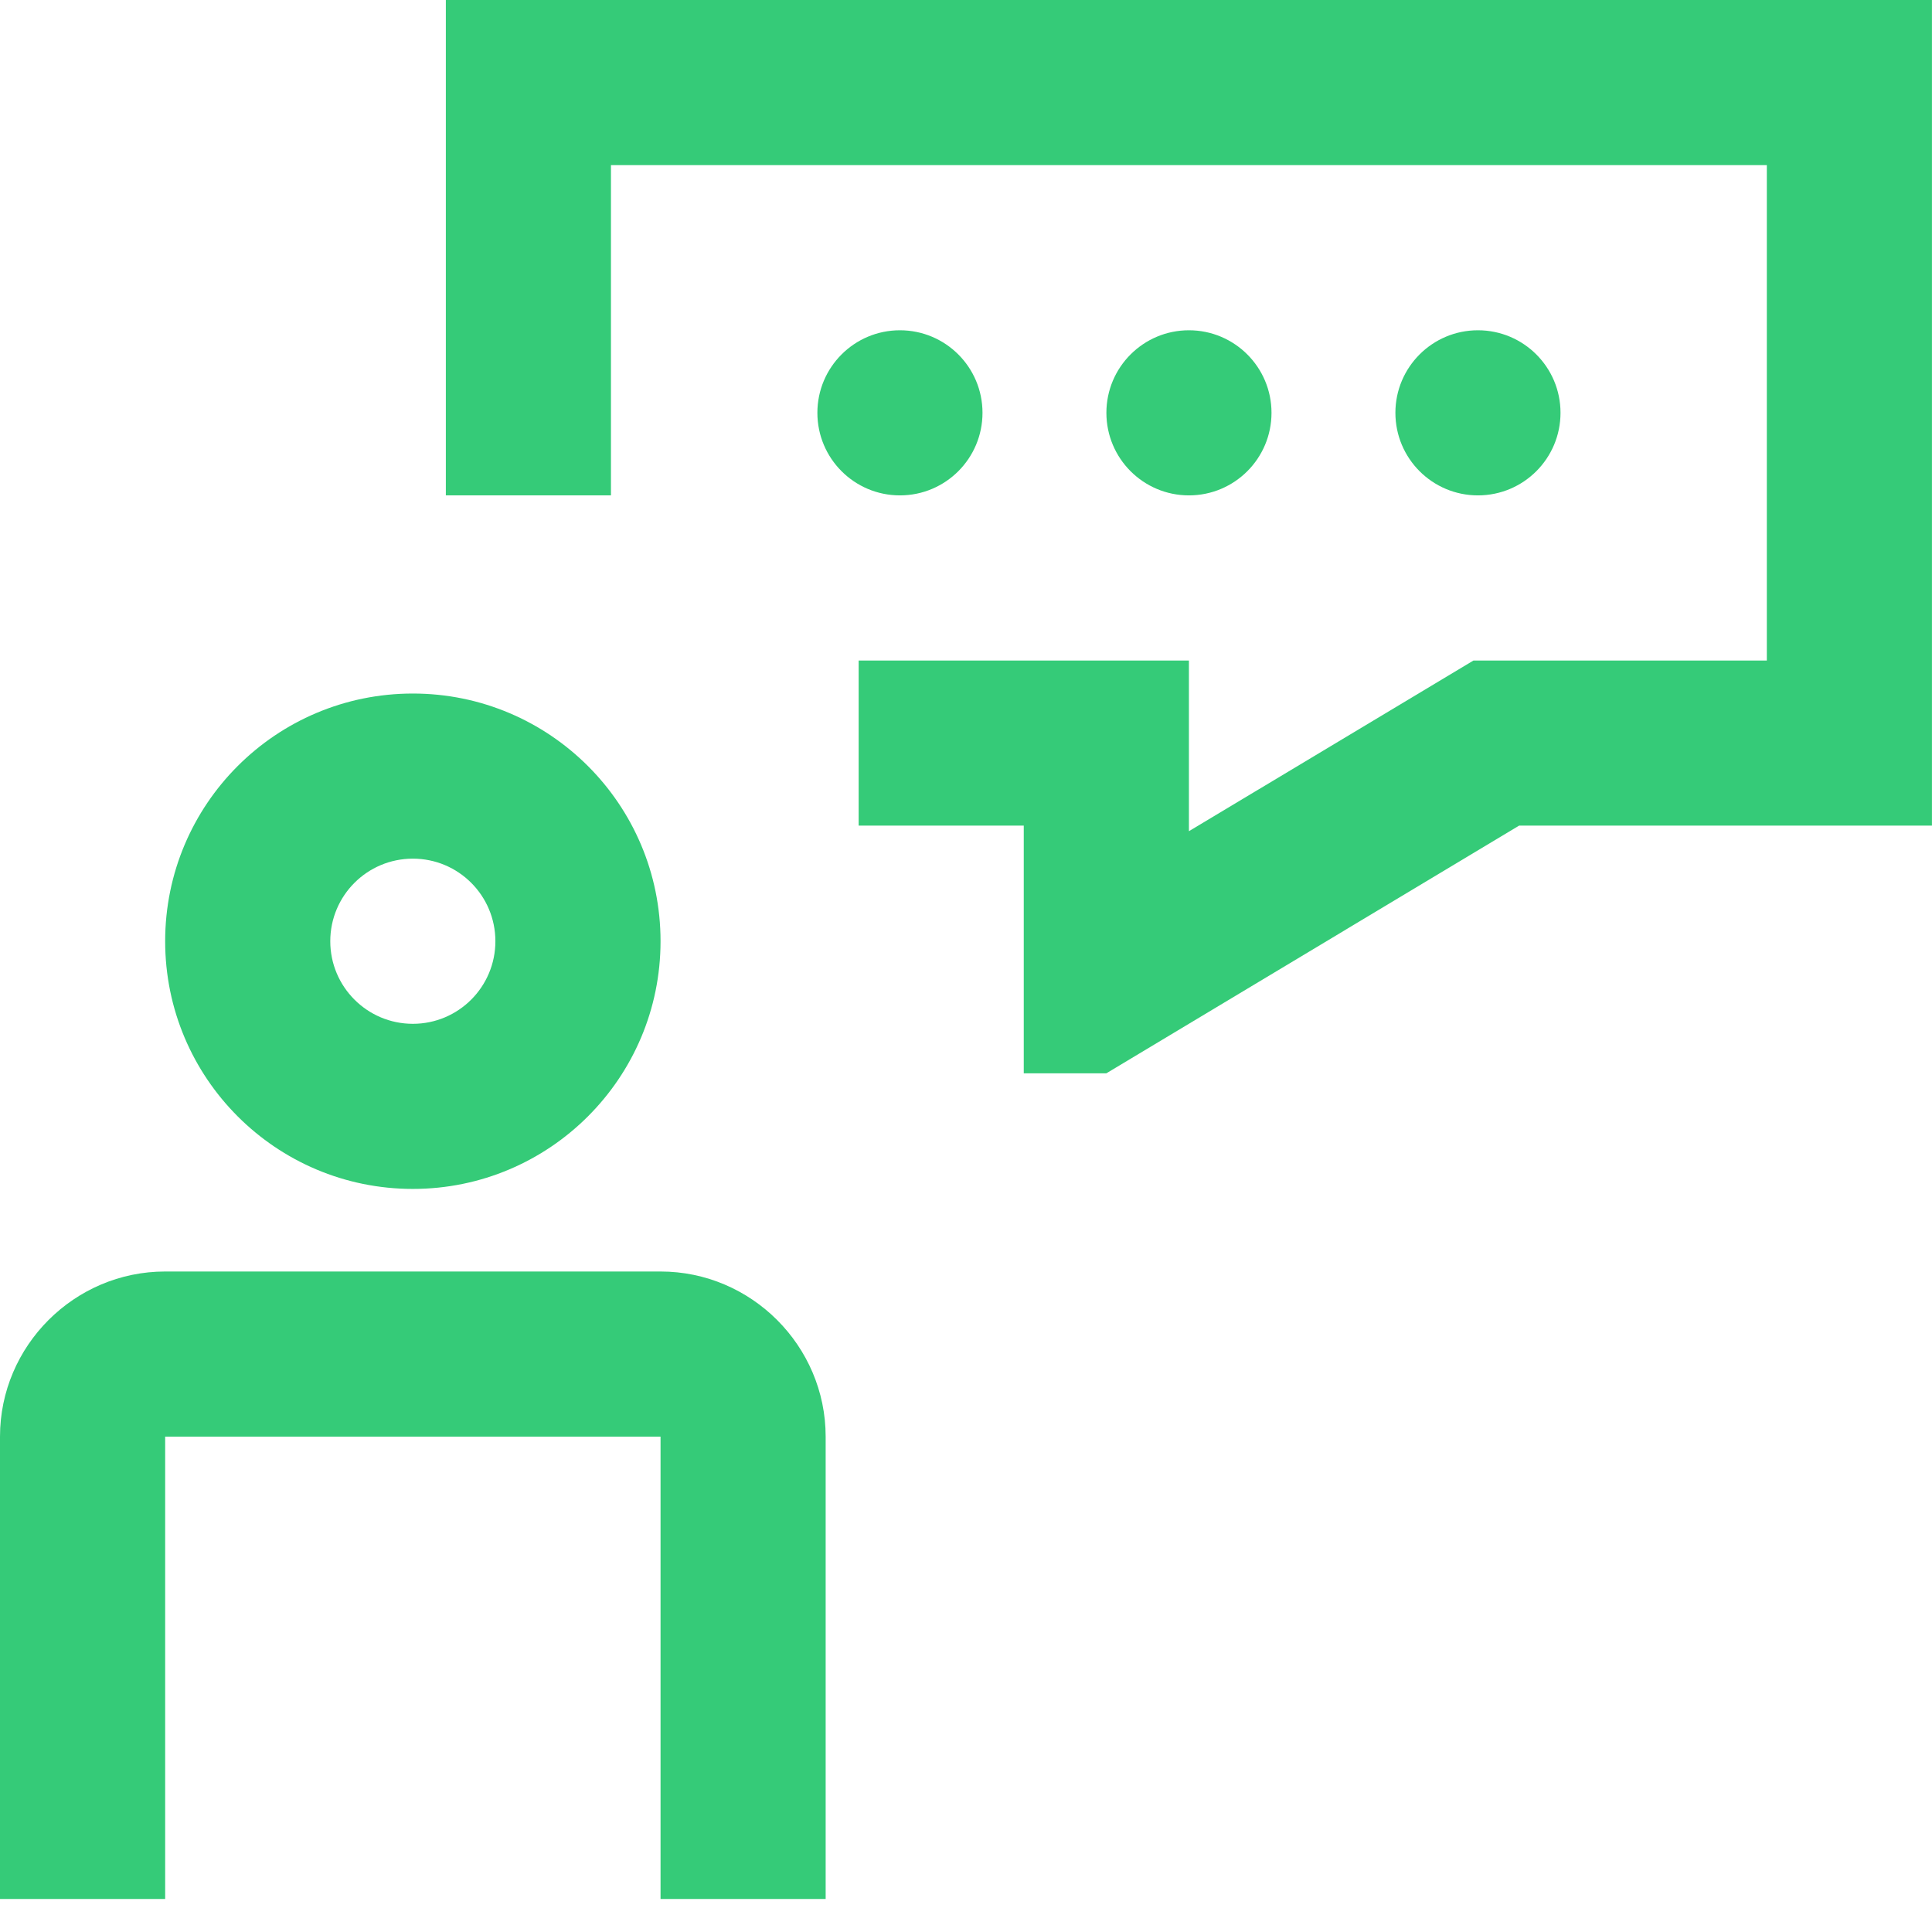
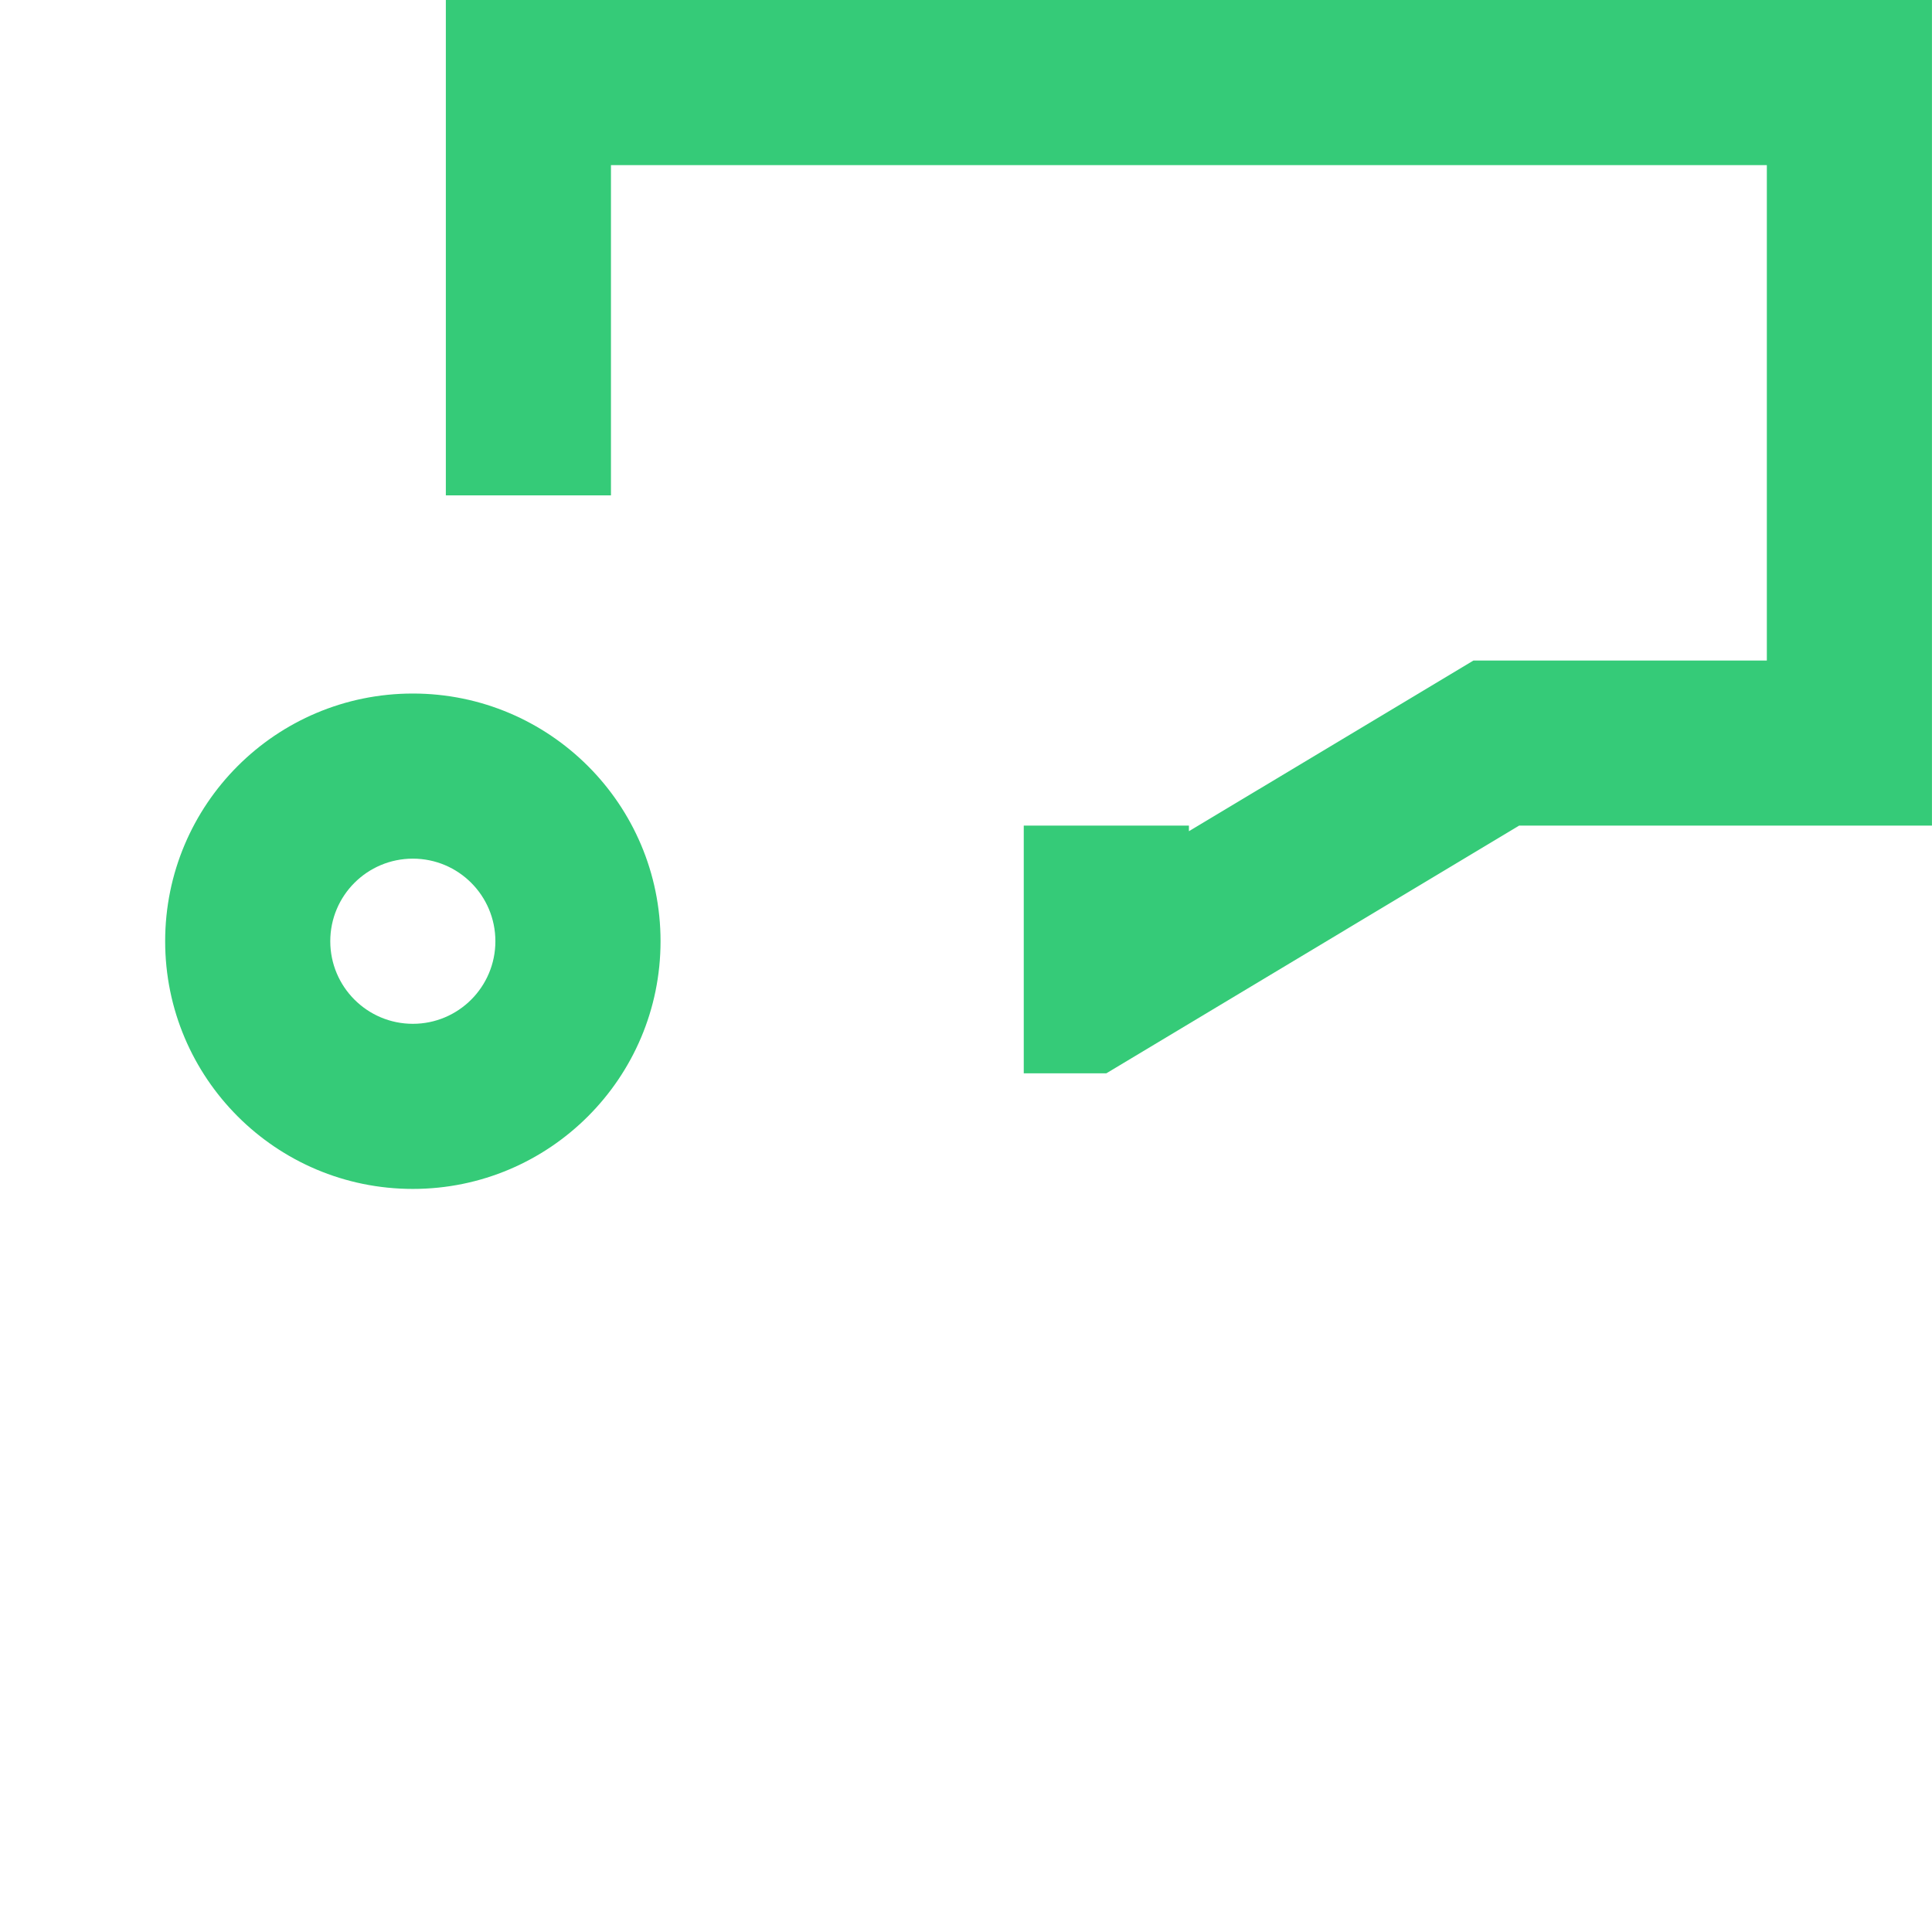
<svg xmlns="http://www.w3.org/2000/svg" width="39" height="39" viewBox="0 0 39 39" fill="none">
  <path d="M8.334 14C5.57 14 3.334 16.238 3.334 19C3.334 21.76 5.57 24 8.334 24C11.094 24 13.334 21.76 13.334 19C13.334 16.238 11.094 14 8.334 14ZM8.334 20.667C7.413 20.667 6.667 19.92 6.667 19C6.667 18.079 7.413 17.333 8.334 17.333C9.255 17.333 10 18.079 10 19C10 19.92 9.255 20.667 8.334 20.667Z" fill="#35CB78" />
-   <path d="M3.334 29H13.334V38.333H16.667V29C16.667 27.168 15.166 25.667 13.334 25.667H3.334C1.501 25.667 0 27.168 0 29V38.333H3.334V29Z" fill="#35CB78" />
-   <path d="M24 10C24.921 10 25.667 9.254 25.667 8.333C25.667 7.413 24.921 6.667 24 6.667C23.08 6.667 22.334 7.413 22.334 8.333C22.334 9.254 23.08 10 24 10Z" fill="#35CB78" />
-   <path d="M18.166 10C19.087 10 19.833 9.254 19.833 8.333C19.833 7.413 19.087 6.667 18.166 6.667C17.246 6.667 16.5 7.413 16.5 8.333C16.5 9.254 17.246 10 18.166 10Z" fill="#35CB78" />
-   <path d="M29.834 10C30.755 10 31.501 9.254 31.501 8.333C31.501 7.413 30.755 6.667 29.834 6.667C28.914 6.667 28.168 7.413 28.168 8.333C28.168 9.254 28.914 10 29.834 10Z" fill="#35CB78" />
-   <path d="M9 0V10H12.333V3.333H35.666V13.334H29.743L24 16.779V13.334H17.333V16.666H20.666V21.666H22.333L30.666 16.666H38.999V0H9Z" fill="#35CB78" />
+   <path d="M9 0V10H12.333V3.333H35.666V13.334H29.743L24 16.779V13.334V16.666H20.666V21.666H22.333L30.666 16.666H38.999V0H9Z" fill="#35CB78" />
</svg>